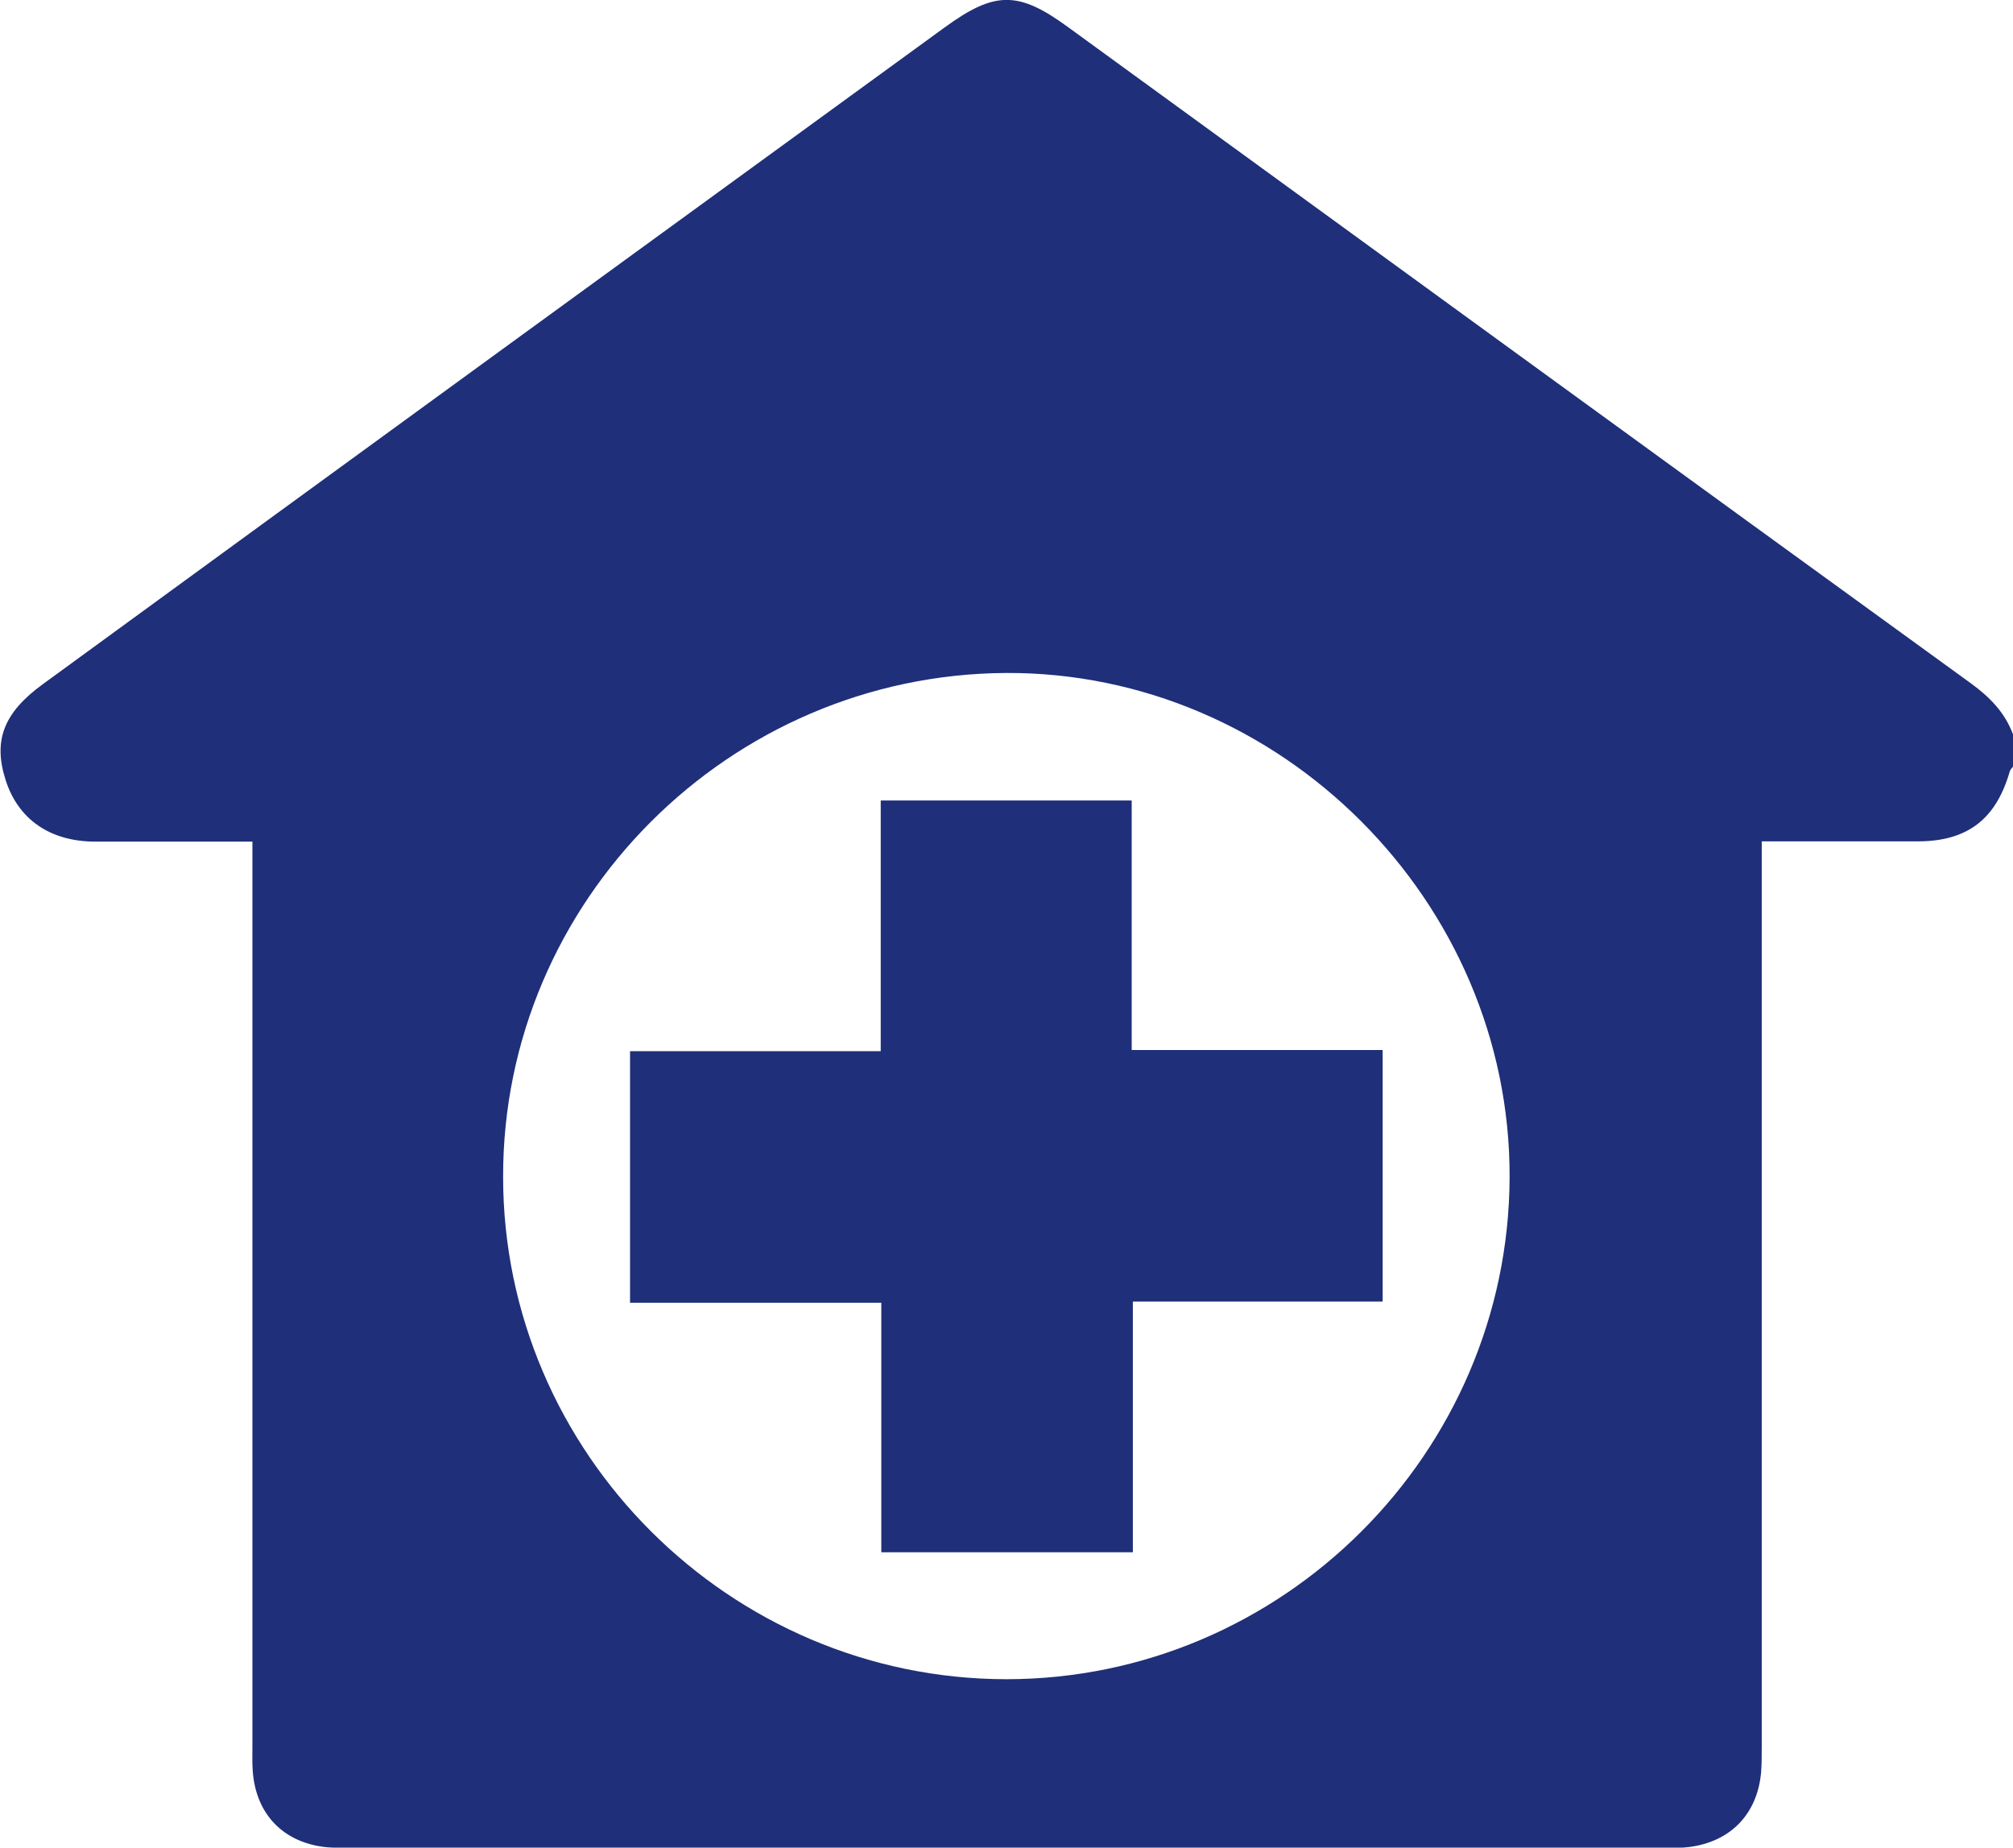
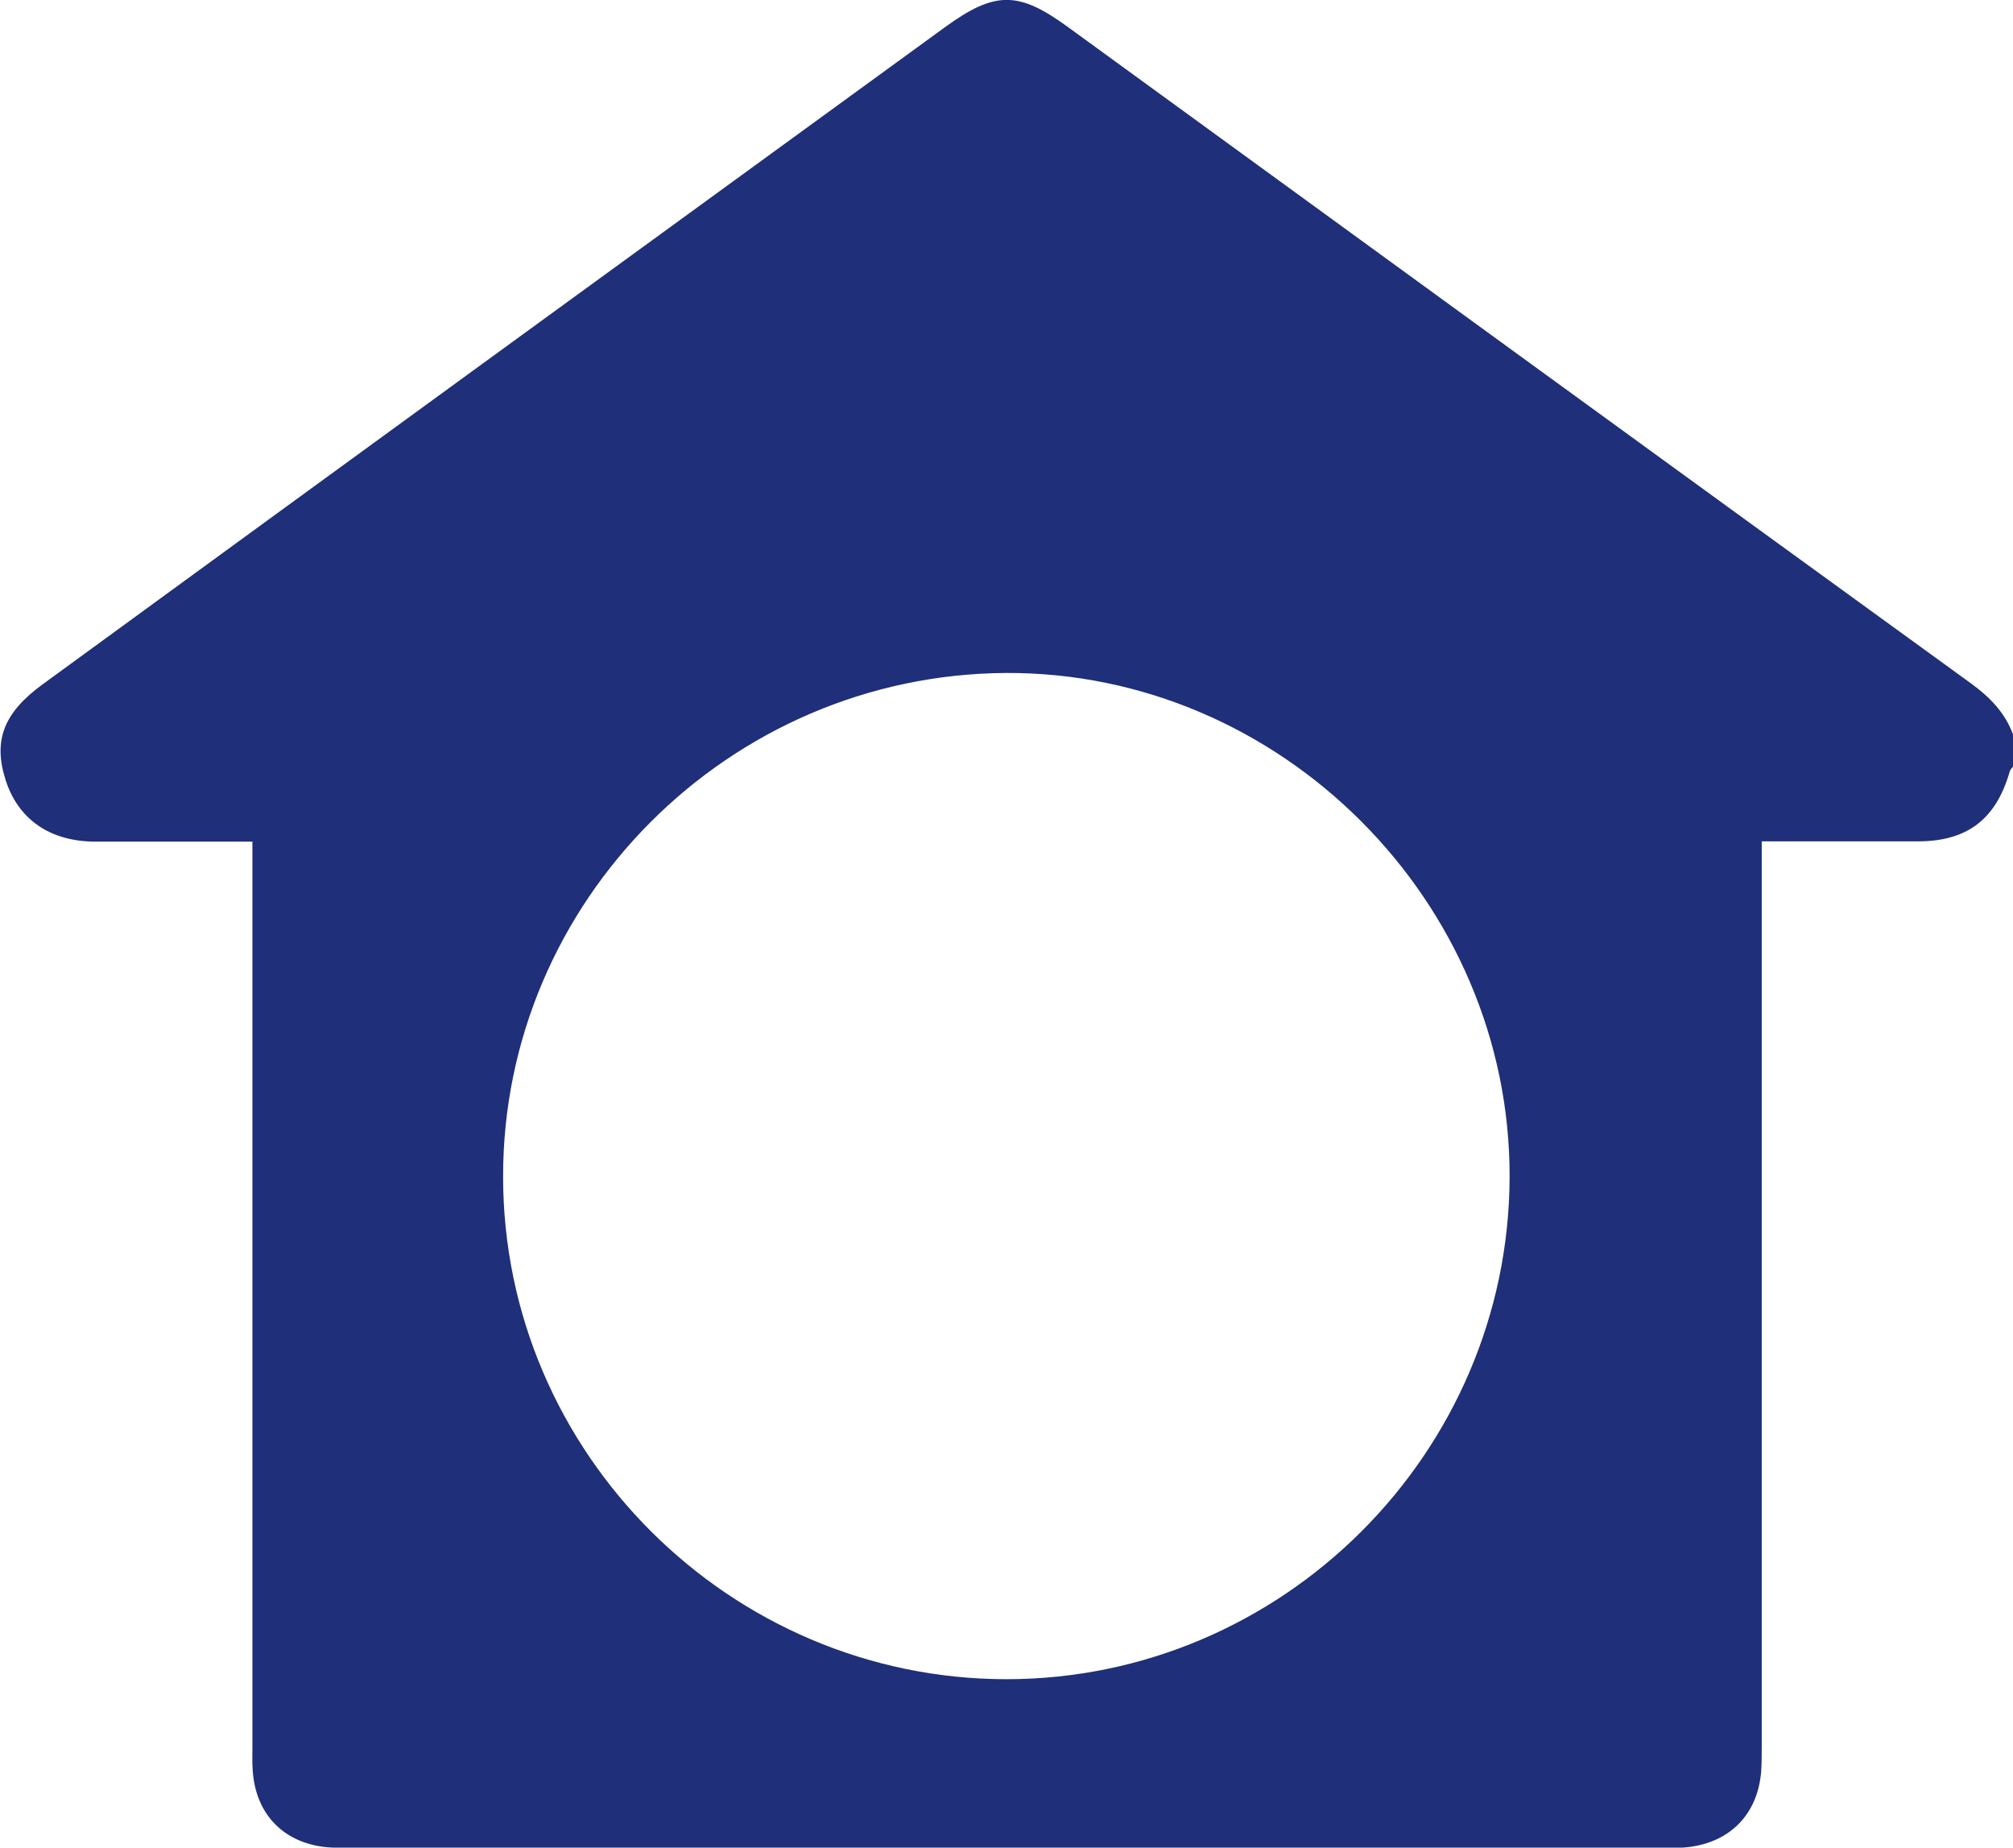
<svg xmlns="http://www.w3.org/2000/svg" id="Calque_2" data-name="Calque 2" viewBox="0 0 68.98 63.31">
  <defs>
    <style>
      .cls-1 {
        fill: #1f2f79;
      }
    </style>
  </defs>
  <g id="Calque_1-2" data-name="Calque 1">
    <g>
      <path class="cls-1" d="m68.98,25.19v1.08c-.04.05-.09.1-.11.16-.47,1.64-1.45,2.39-3.12,2.4-1.32,0-2.65,0-3.97,0-.46,0-.92,0-1.41,0,0,.37,0,.63,0,.9,0,10.04,0,20.07,0,30.11,0,.29,0,.58-.02.87-.12,1.44-1.04,2.4-2.47,2.58-.31.04-.63.03-.94.03-14.95,0-29.9,0-44.85,0-.29,0-.59,0-.87-.02-1.5-.14-2.46-1.13-2.56-2.63-.02-.27-.01-.54-.01-.81,0-10.06,0-20.11,0-30.17v-.85c-1.83,0-3.6,0-5.37,0-1.56,0-2.66-.76-3.09-2.12-.43-1.35-.06-2.3,1.27-3.27C11.75,15.94,22.06,8.44,32.37.94c1.72-1.25,2.52-1.26,4.23-.01,10.31,7.5,20.61,15,30.93,22.48.66.48,1.18,1.01,1.46,1.78Zm-51.74,15.13c0,9.46,7.77,17.21,17.24,17.22,9.46,0,17.22-7.74,17.25-17.2.03-9.45-7.85-17.33-17.27-17.28-9.48.06-17.23,7.82-17.22,17.26Z" />
-       <path class="cls-1" d="m30.18,36.02v-8.59h8.6v8.55h8.6v8.62h-8.56v8.59h-8.62v-8.55h-8.61v-8.62h8.58Z" />
    </g>
  </g>
</svg>